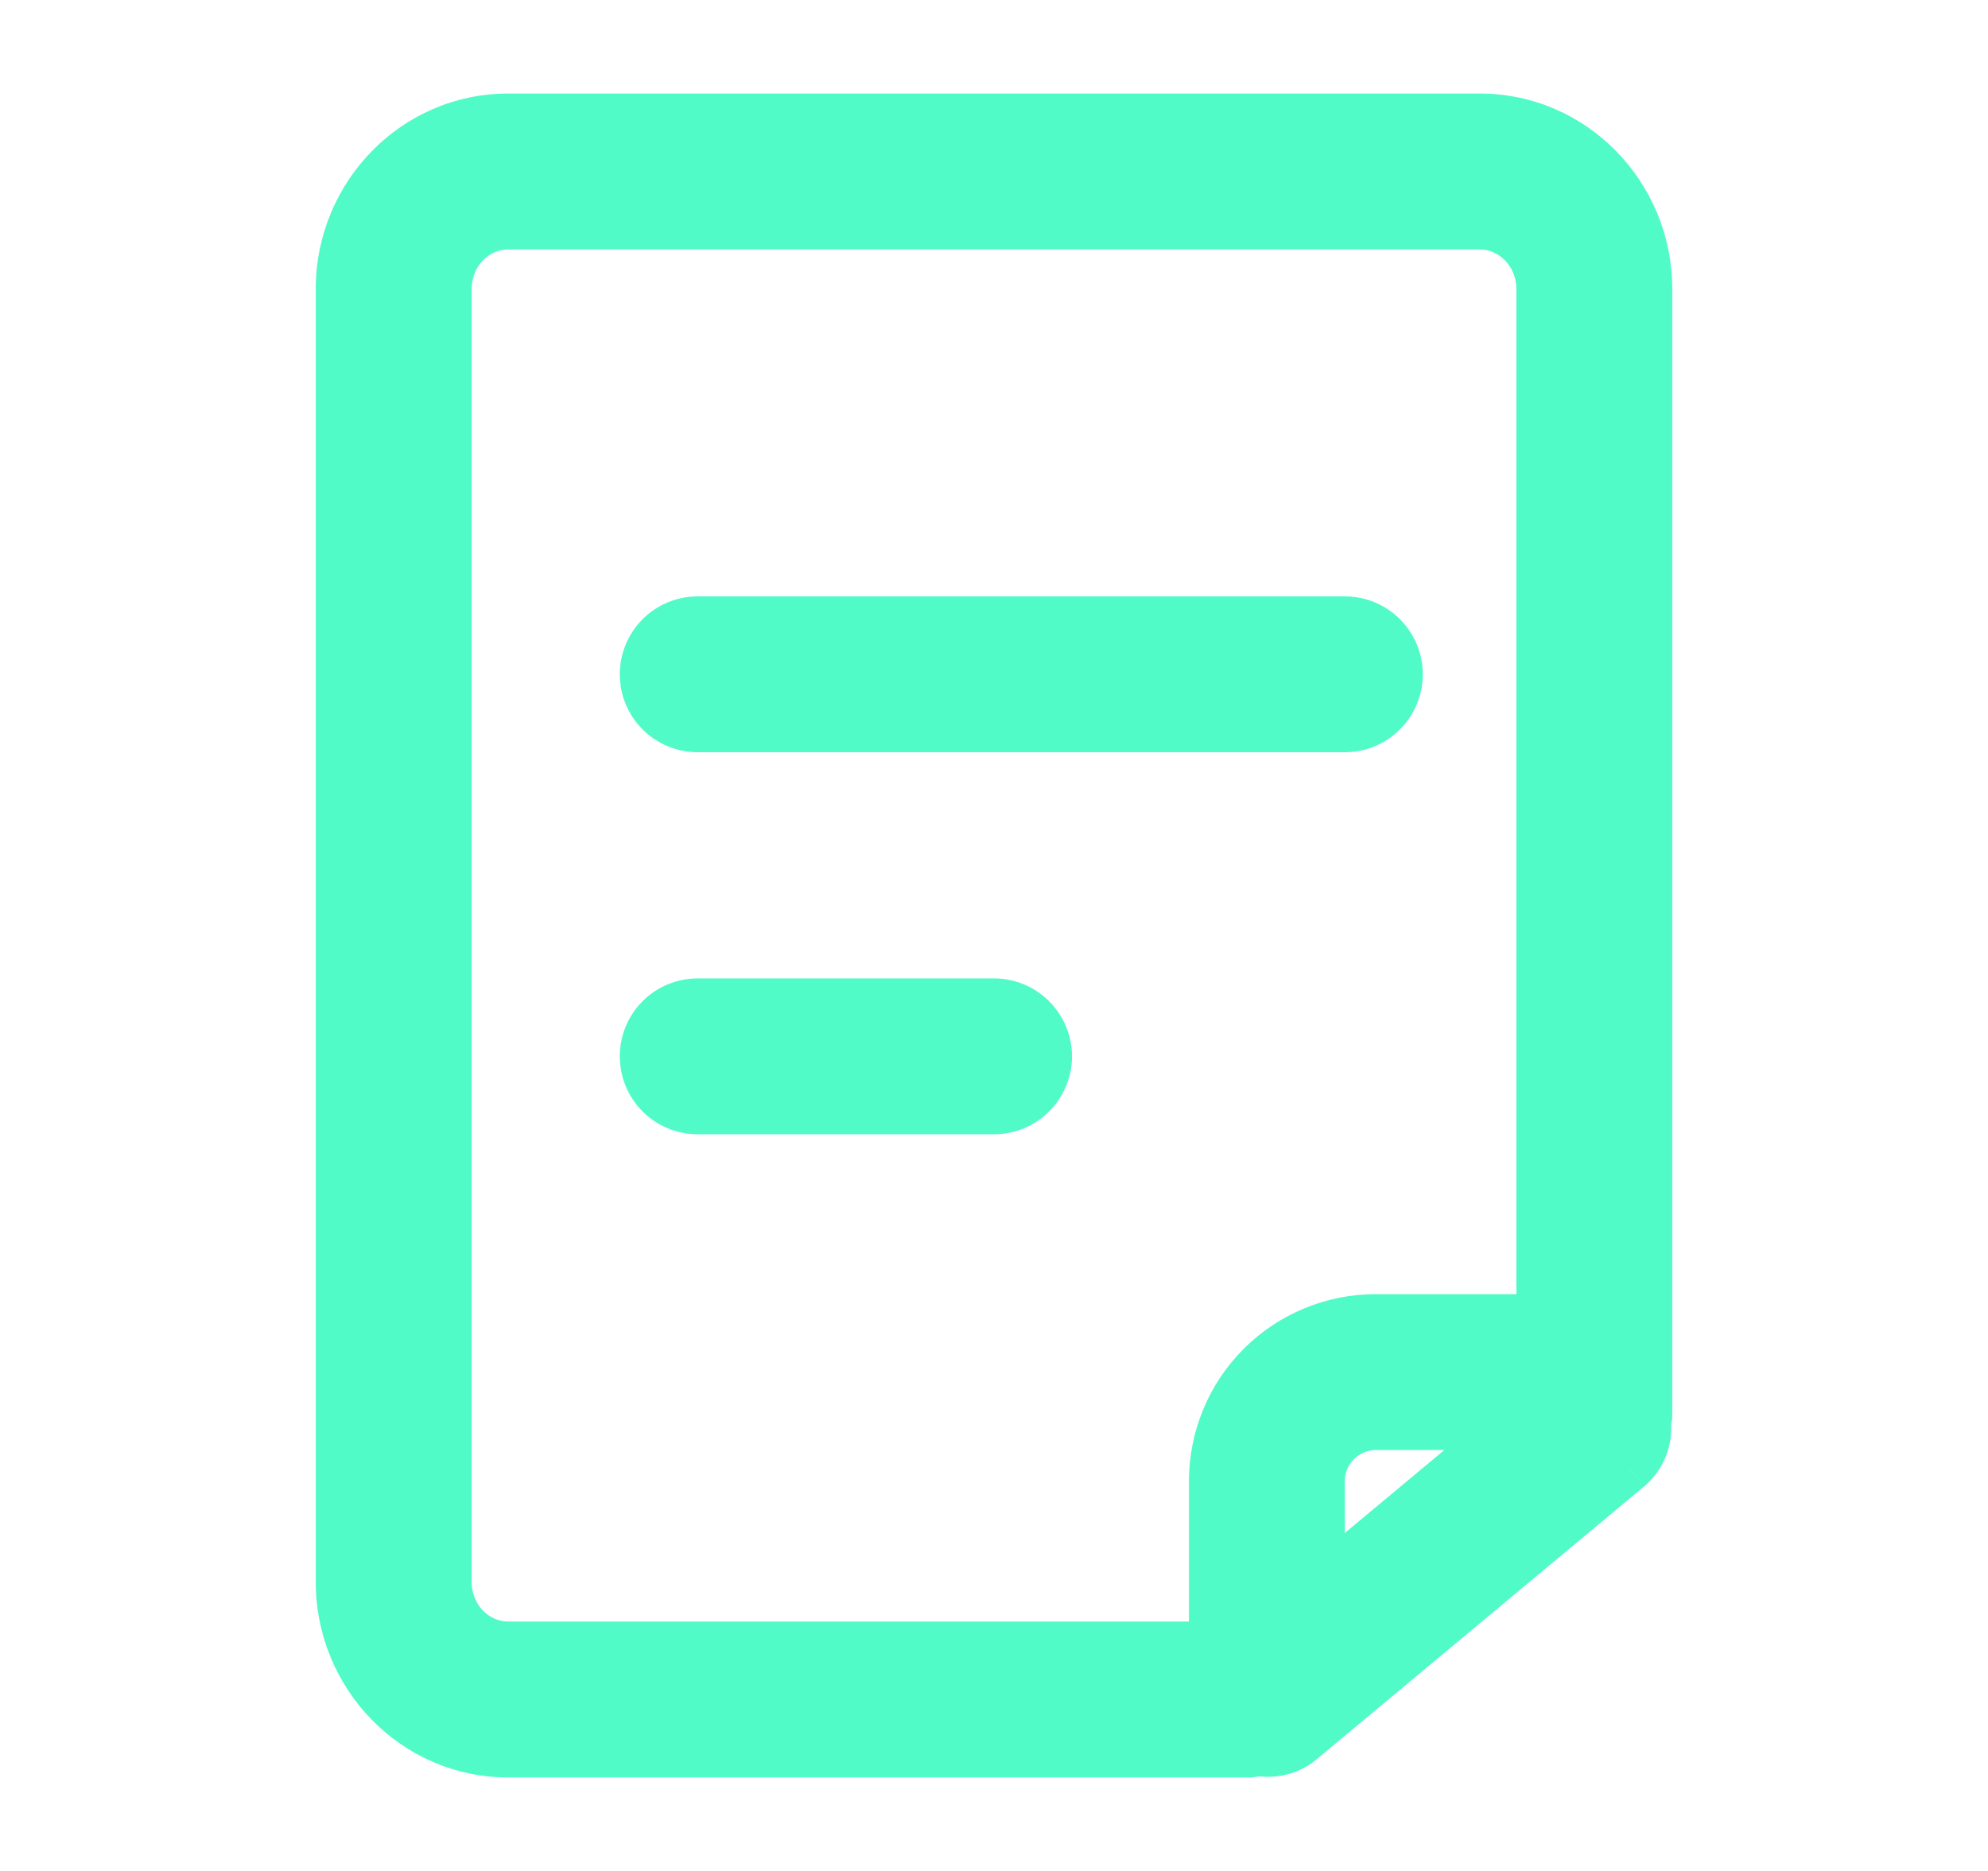
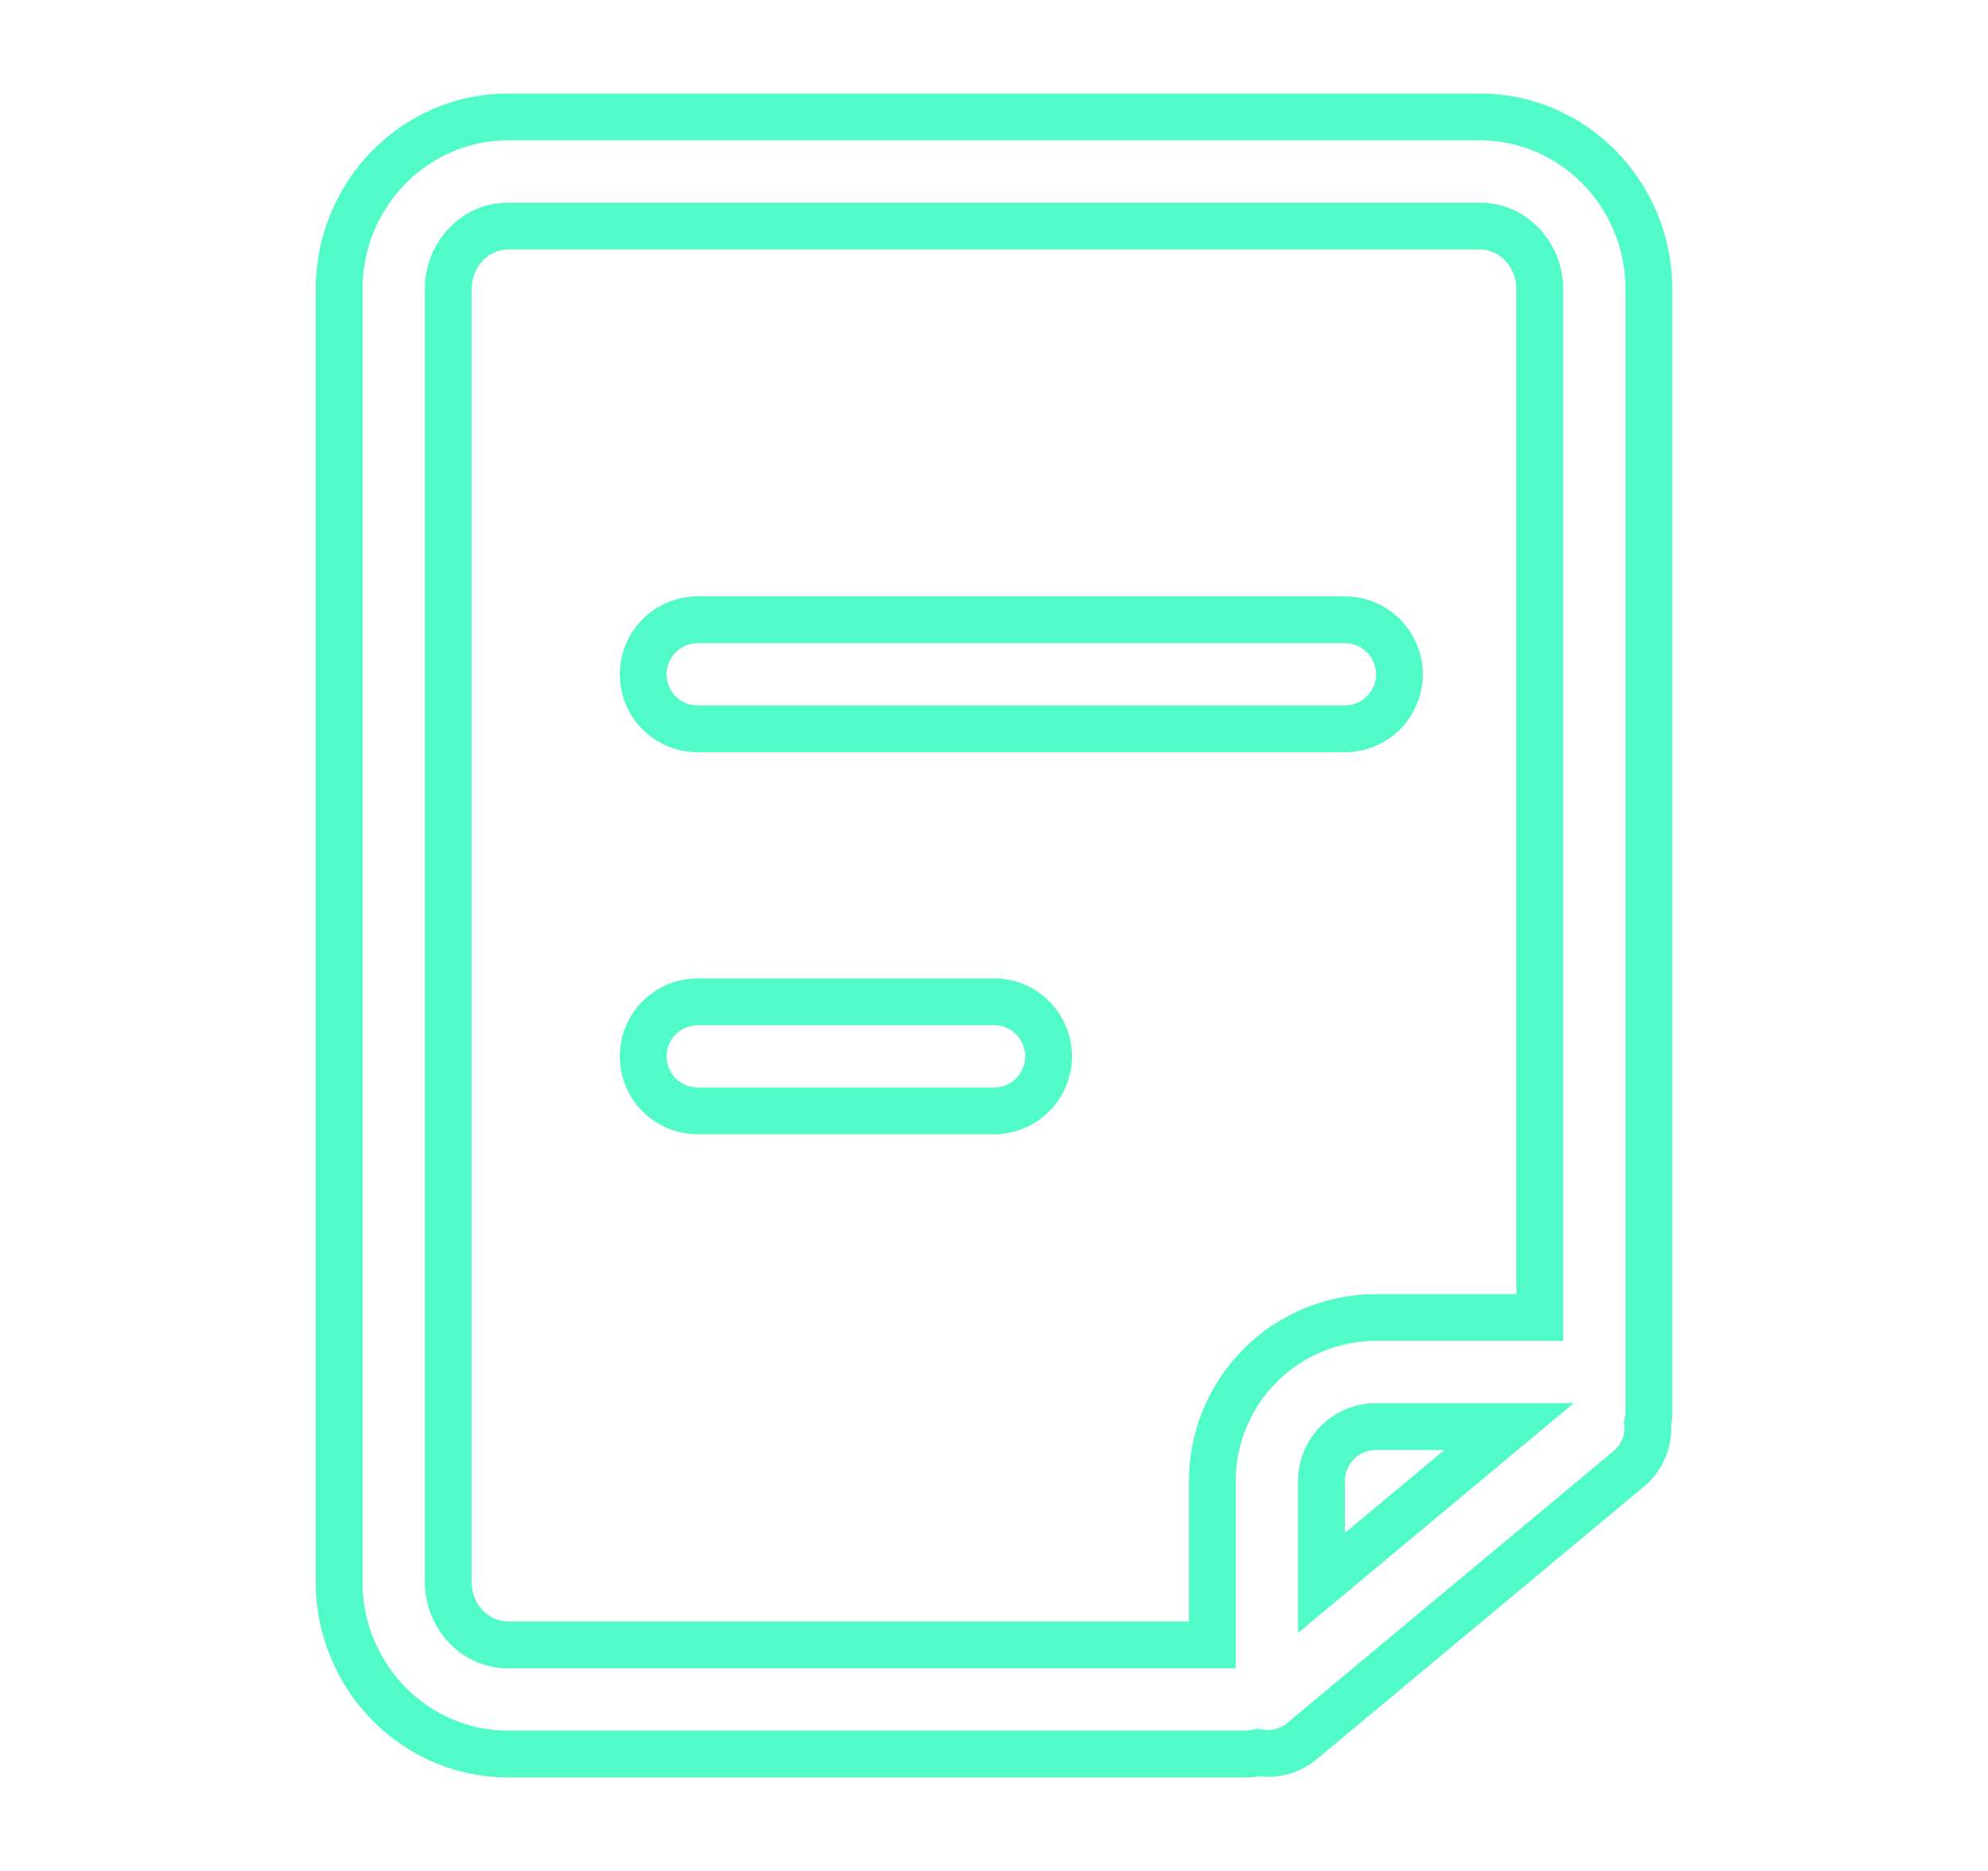
<svg xmlns="http://www.w3.org/2000/svg" width="17" height="16" viewBox="0 0 17 16" fill="none">
-   <path fill-rule="evenodd" clip-rule="evenodd" d="M12.655 1C13.452 1 14.1 1.66 14.1 2.472V12.112C14.1 12.122 14.097 12.131 14.094 12.141C14.092 12.148 14.09 12.154 14.089 12.162C14.097 12.236 14.087 12.31 14.059 12.38C14.032 12.449 13.988 12.51 13.931 12.558L11.131 14.892C11.022 14.983 10.883 15.01 10.752 14.987C10.744 14.988 10.735 14.991 10.727 14.993C10.714 14.996 10.702 15 10.688 15H4.344C3.548 15 2.9 14.34 2.9 13.528V2.472C2.9 1.66 3.548 1 4.344 1H12.655ZM3.833 2.472V13.528C3.833 13.825 4.062 14.067 4.344 14.067H10.367V12.667C10.367 12.295 10.514 11.939 10.777 11.677C11.039 11.414 11.395 11.267 11.767 11.267H13.167V2.472C13.167 2.175 12.937 1.933 12.655 1.933H4.344C4.062 1.933 3.833 2.175 3.833 2.472ZM11.3 13.537L12.904 12.2H11.767C11.643 12.2 11.524 12.249 11.437 12.337C11.349 12.424 11.3 12.543 11.3 12.667V13.537ZM11.5 6.233H5.967C5.843 6.233 5.724 6.184 5.637 6.097C5.549 6.009 5.5 5.89 5.5 5.767C5.5 5.643 5.549 5.524 5.637 5.437C5.724 5.349 5.843 5.3 5.967 5.3H11.5C11.624 5.3 11.742 5.349 11.83 5.437C11.918 5.524 11.967 5.643 11.967 5.767C11.967 5.89 11.918 6.009 11.83 6.097C11.742 6.184 11.624 6.233 11.5 6.233ZM8.5 9.5H5.967C5.843 9.5 5.724 9.451 5.637 9.363C5.549 9.276 5.5 9.157 5.5 9.033C5.5 8.91 5.549 8.791 5.637 8.703C5.724 8.616 5.843 8.567 5.967 8.567H8.5C8.624 8.567 8.742 8.616 8.83 8.703C8.917 8.791 8.967 8.91 8.967 9.033C8.967 9.157 8.917 9.276 8.83 9.363C8.742 9.451 8.624 9.5 8.5 9.5Z" fill="#51FBC8" />
  <path d="M14.094 12.141L13.903 12.083L13.903 12.083L14.094 12.141ZM14.089 12.162L13.891 12.135L13.888 12.159L13.89 12.183L14.089 12.162ZM14.059 12.38L14.245 12.454L14.245 12.454L14.059 12.38ZM13.931 12.558L14.059 12.712L14.062 12.71L13.931 12.558ZM11.131 14.892L11.003 14.738L11.003 14.738L11.131 14.892ZM10.752 14.987L10.788 14.79L10.755 14.784L10.723 14.789L10.752 14.987ZM10.727 14.993L10.673 14.8L10.673 14.8L10.727 14.993ZM10.367 14.067V14.267H10.567V14.067H10.367ZM10.777 11.677L10.635 11.535L10.777 11.677ZM13.167 11.267V11.467H13.367V11.267H13.167ZM12.904 12.2L13.032 12.354L13.457 12H12.904V12.2ZM11.3 13.537H11.1V13.964L11.428 13.691L11.3 13.537ZM5.637 6.097L5.495 6.238H5.495L5.637 6.097ZM5.637 5.437L5.495 5.295H5.495L5.637 5.437ZM11.83 5.437L11.971 5.295V5.295L11.83 5.437ZM11.83 6.097L11.971 6.238V6.238L11.83 6.097ZM5.637 9.363L5.495 9.505L5.495 9.505L5.637 9.363ZM5.637 8.703L5.778 8.845H5.778L5.637 8.703ZM8.83 9.363L8.971 9.505L8.971 9.505L8.83 9.363ZM14.3 2.472C14.3 1.553 13.566 0.8 12.655 0.8V1.2C13.338 1.2 13.9 1.767 13.9 2.472H14.3ZM14.3 12.112V2.472H13.9V12.112H14.3ZM14.286 12.198C14.287 12.193 14.3 12.156 14.3 12.112H13.9C13.9 12.099 13.902 12.088 13.903 12.084C13.903 12.082 13.903 12.081 13.903 12.081C13.904 12.08 13.904 12.08 13.904 12.08C13.904 12.08 13.904 12.08 13.904 12.081C13.903 12.081 13.903 12.082 13.903 12.083L14.286 12.198ZM14.287 12.188C14.287 12.195 14.285 12.199 14.285 12.201C14.285 12.202 14.285 12.202 14.286 12.198L13.903 12.083C13.901 12.088 13.894 12.11 13.891 12.135L14.287 12.188ZM14.245 12.454C14.285 12.354 14.299 12.247 14.288 12.141L13.89 12.183C13.895 12.225 13.889 12.267 13.873 12.306L14.245 12.454ZM14.062 12.71C14.143 12.641 14.206 12.553 14.245 12.454L13.873 12.306C13.858 12.345 13.833 12.379 13.801 12.406L14.062 12.71ZM11.259 15.045L14.059 12.712L13.803 12.405L11.003 14.738L11.259 15.045ZM10.717 15.184C10.898 15.216 11.098 15.18 11.259 15.045L11.003 14.738C10.945 14.787 10.868 14.804 10.788 14.79L10.717 15.184ZM10.781 15.185C10.786 15.184 10.787 15.184 10.787 15.184C10.788 15.184 10.786 15.184 10.782 15.185L10.723 14.789C10.7 14.793 10.679 14.799 10.673 14.8L10.781 15.185ZM10.688 15.2C10.733 15.2 10.772 15.188 10.781 15.185L10.673 14.8C10.669 14.801 10.668 14.802 10.667 14.802C10.666 14.802 10.666 14.802 10.668 14.802C10.67 14.801 10.678 14.8 10.688 14.8V15.2ZM4.344 15.2H10.688V14.8H4.344V15.2ZM2.7 13.528C2.7 14.447 3.434 15.2 4.344 15.2V14.8C3.662 14.8 3.1 14.233 3.1 13.528H2.7ZM2.7 2.472V13.528H3.1V2.472H2.7ZM4.344 0.8C3.434 0.8 2.7 1.553 2.7 2.472H3.1C3.1 1.767 3.662 1.2 4.344 1.2V0.8ZM12.655 0.8H4.344V1.2H12.655V0.8ZM4.033 13.528V2.472H3.633V13.528H4.033ZM4.344 13.867C4.183 13.867 4.033 13.725 4.033 13.528H3.633C3.633 13.925 3.942 14.267 4.344 14.267V13.867ZM10.367 13.867H4.344V14.267H10.367V13.867ZM10.167 12.667V14.067H10.567V12.667H10.167ZM10.635 11.535C10.335 11.835 10.167 12.242 10.167 12.667H10.567C10.567 12.348 10.693 12.043 10.918 11.818L10.635 11.535ZM11.767 11.067C11.342 11.067 10.935 11.235 10.635 11.535L10.918 11.818C11.143 11.593 11.448 11.467 11.767 11.467V11.067ZM13.167 11.067H11.767V11.467H13.167V11.067ZM12.967 2.472V11.267H13.367V2.472H12.967ZM12.655 2.133C12.817 2.133 12.967 2.276 12.967 2.472H13.367C13.367 2.075 13.058 1.733 12.655 1.733V2.133ZM4.344 2.133H12.655V1.733H4.344V2.133ZM4.033 2.472C4.033 2.275 4.183 2.133 4.344 2.133V1.733C3.942 1.733 3.633 2.075 3.633 2.472H4.033ZM12.776 12.046L11.172 13.383L11.428 13.691L13.032 12.354L12.776 12.046ZM11.767 12.4H12.904V12H11.767V12.4ZM11.578 12.478C11.628 12.428 11.696 12.4 11.767 12.4V12C11.59 12 11.42 12.07 11.295 12.195L11.578 12.478ZM11.5 12.667C11.5 12.596 11.528 12.528 11.578 12.478L11.295 12.195C11.17 12.32 11.1 12.49 11.1 12.667H11.5ZM11.5 13.537V12.667H11.1V13.537H11.5ZM5.967 6.433H11.5V6.033H5.967V6.433ZM5.495 6.238C5.62 6.363 5.79 6.433 5.967 6.433V6.033C5.896 6.033 5.828 6.005 5.778 5.955L5.495 6.238ZM5.3 5.767C5.3 5.944 5.37 6.113 5.495 6.238L5.778 5.955C5.728 5.905 5.7 5.837 5.7 5.767H5.3ZM5.495 5.295C5.37 5.42 5.3 5.59 5.3 5.767H5.7C5.7 5.696 5.728 5.628 5.778 5.578L5.495 5.295ZM5.967 5.1C5.79 5.1 5.62 5.17 5.495 5.295L5.778 5.578C5.828 5.528 5.896 5.5 5.967 5.5V5.1ZM11.5 5.1H5.967V5.5H11.5V5.1ZM11.971 5.295C11.846 5.17 11.677 5.1 11.5 5.1V5.5C11.571 5.5 11.639 5.528 11.688 5.578L11.971 5.295ZM12.167 5.767C12.167 5.59 12.096 5.42 11.971 5.295L11.688 5.578C11.739 5.628 11.767 5.696 11.767 5.767H12.167ZM11.971 6.238C12.096 6.113 12.167 5.943 12.167 5.767H11.767C11.767 5.837 11.739 5.905 11.688 5.955L11.971 6.238ZM11.5 6.433C11.677 6.433 11.846 6.363 11.971 6.238L11.688 5.955C11.639 6.005 11.571 6.033 11.5 6.033V6.433ZM5.967 9.7H8.5V9.3H5.967V9.7ZM5.495 9.505C5.62 9.63 5.79 9.7 5.967 9.7V9.3C5.896 9.3 5.828 9.272 5.778 9.222L5.495 9.505ZM5.3 9.033C5.3 9.21 5.37 9.38 5.495 9.505L5.778 9.222C5.728 9.172 5.7 9.104 5.7 9.033H5.3ZM5.495 8.562C5.37 8.687 5.3 8.857 5.3 9.033H5.7C5.7 8.963 5.728 8.895 5.778 8.845L5.495 8.562ZM5.967 8.367C5.79 8.367 5.62 8.437 5.495 8.562L5.778 8.845C5.828 8.795 5.896 8.767 5.967 8.767V8.367ZM8.5 8.367H5.967V8.767H8.5V8.367ZM8.971 8.562C8.846 8.437 8.677 8.367 8.5 8.367V8.767C8.571 8.767 8.639 8.795 8.689 8.845L8.971 8.562ZM9.167 9.033C9.167 8.857 9.096 8.687 8.971 8.562L8.689 8.845C8.739 8.895 8.767 8.963 8.767 9.033H9.167ZM8.971 9.505C9.096 9.38 9.167 9.21 9.167 9.033H8.767C8.767 9.104 8.739 9.172 8.689 9.222L8.971 9.505ZM8.5 9.7C8.677 9.7 8.846 9.63 8.971 9.505L8.689 9.222C8.639 9.272 8.571 9.3 8.5 9.3V9.7Z" fill="#51FBC8" />
</svg>